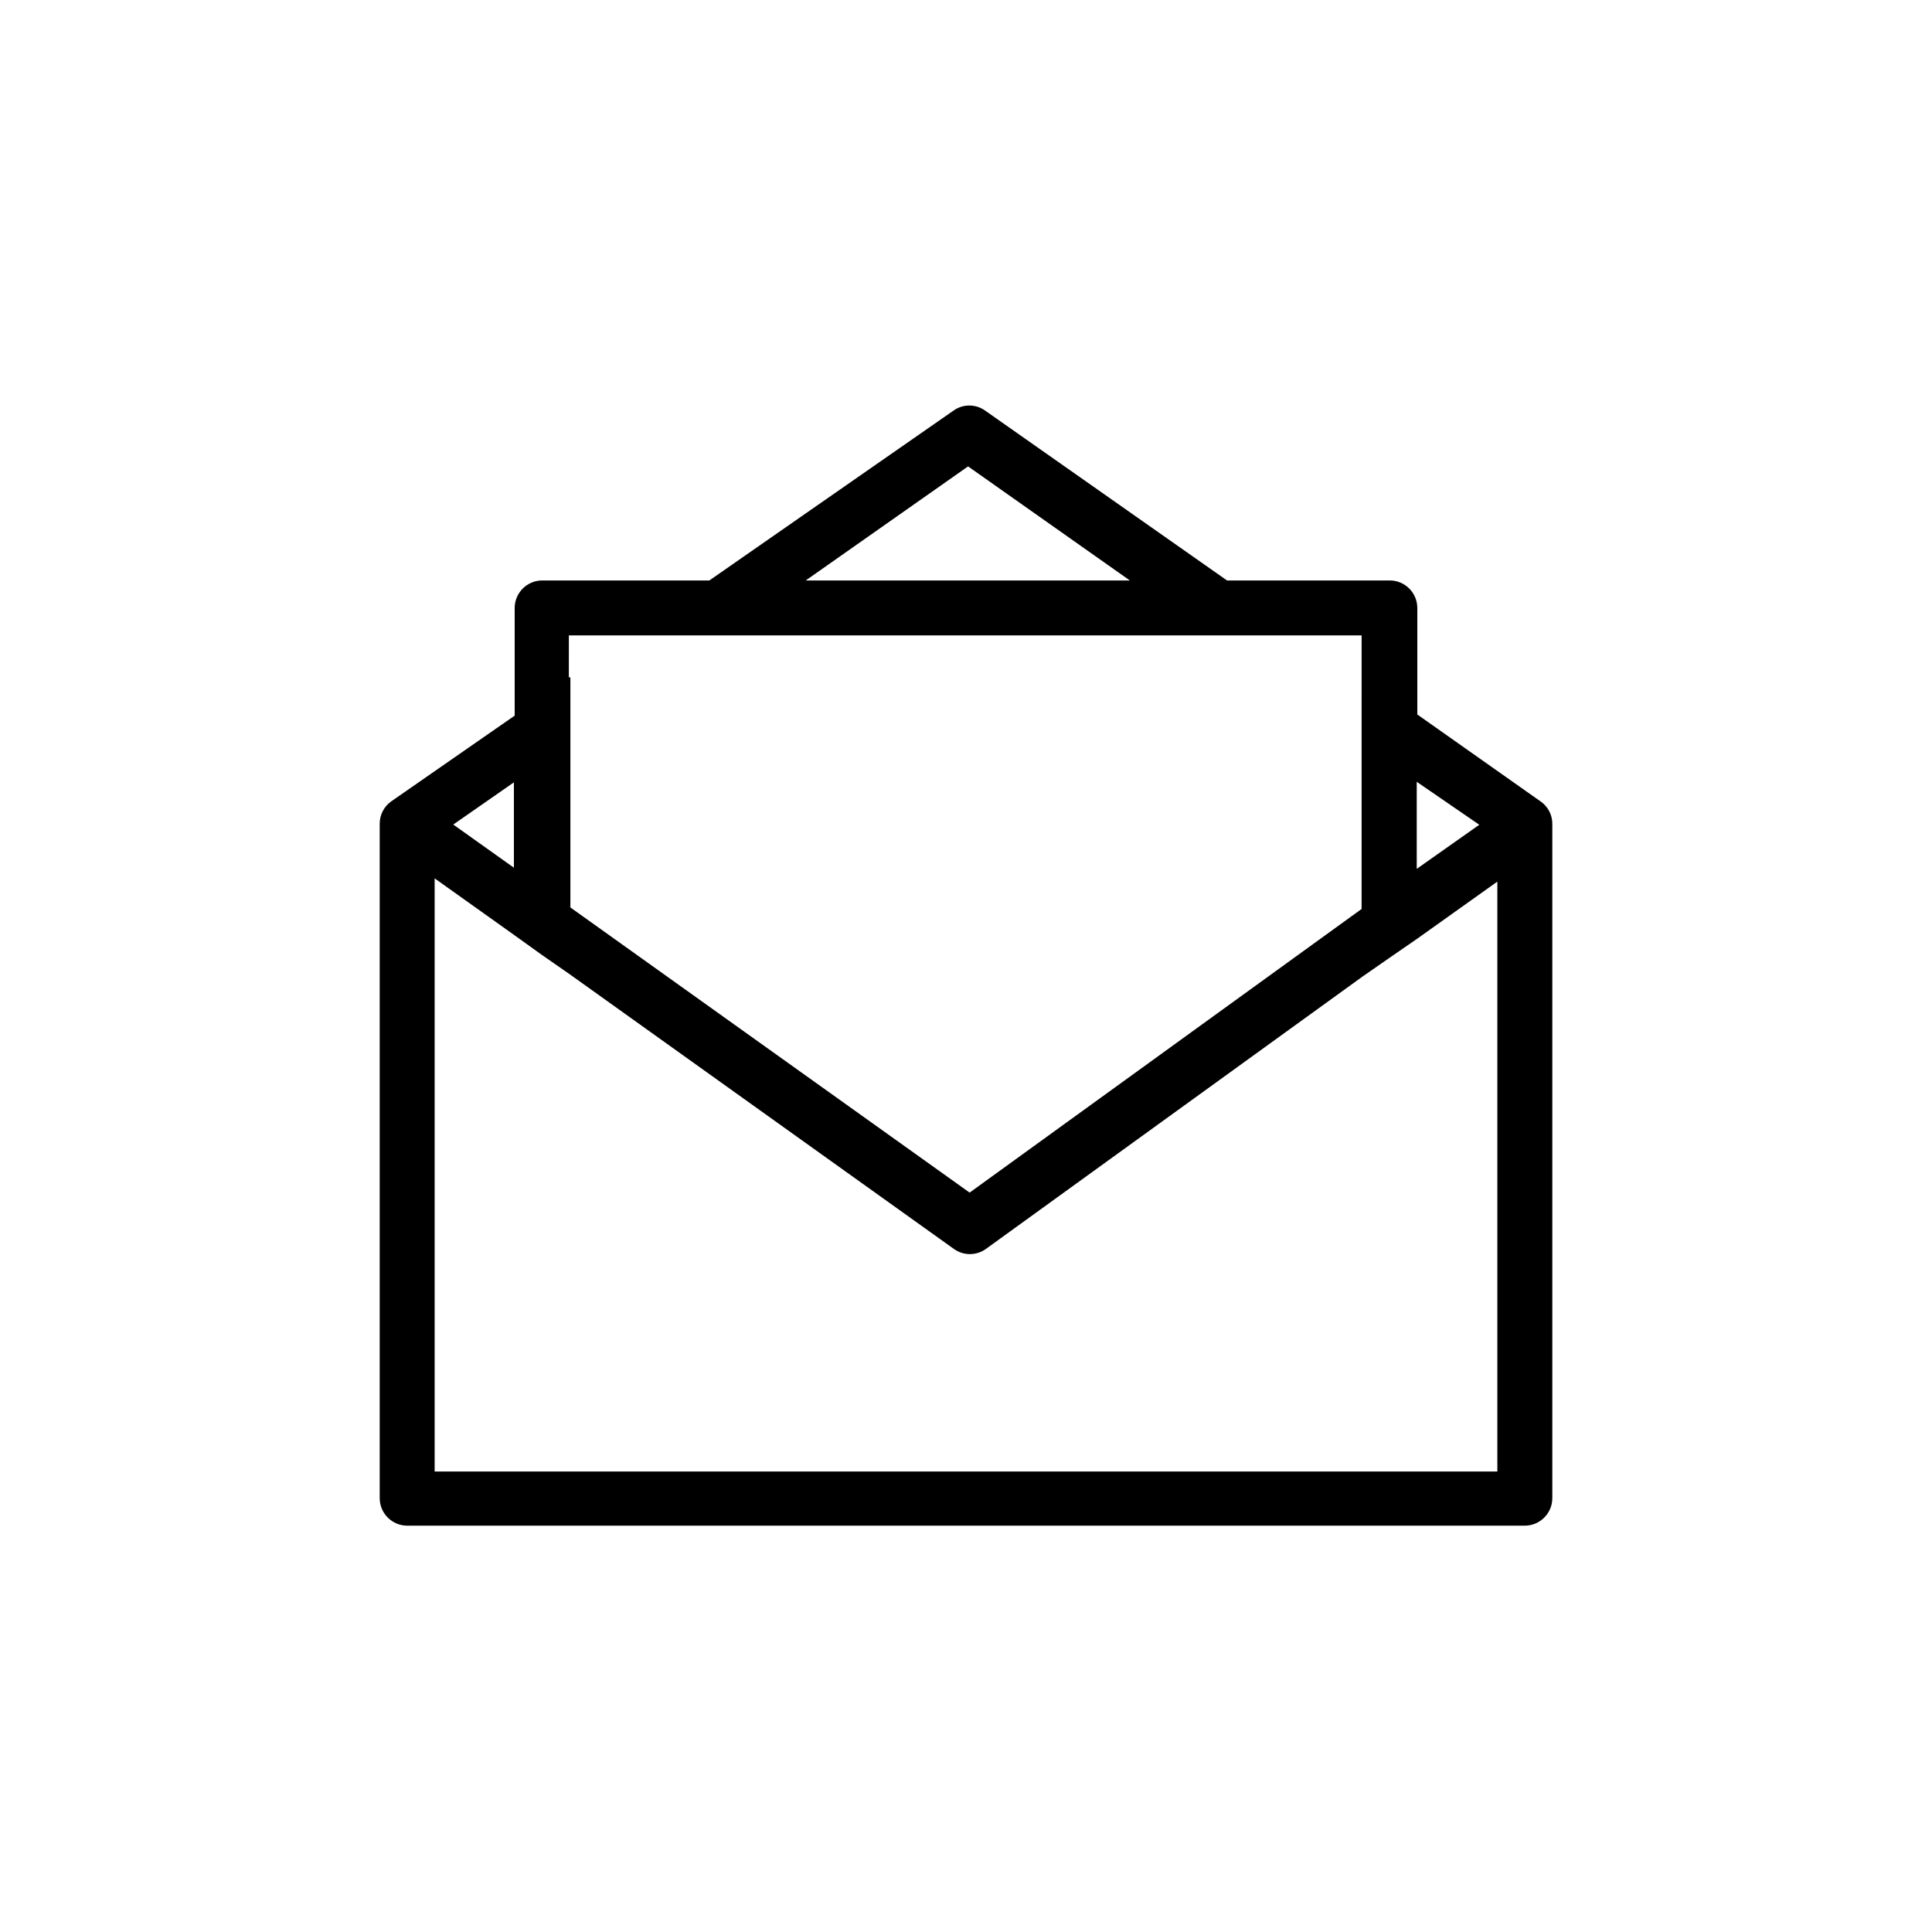
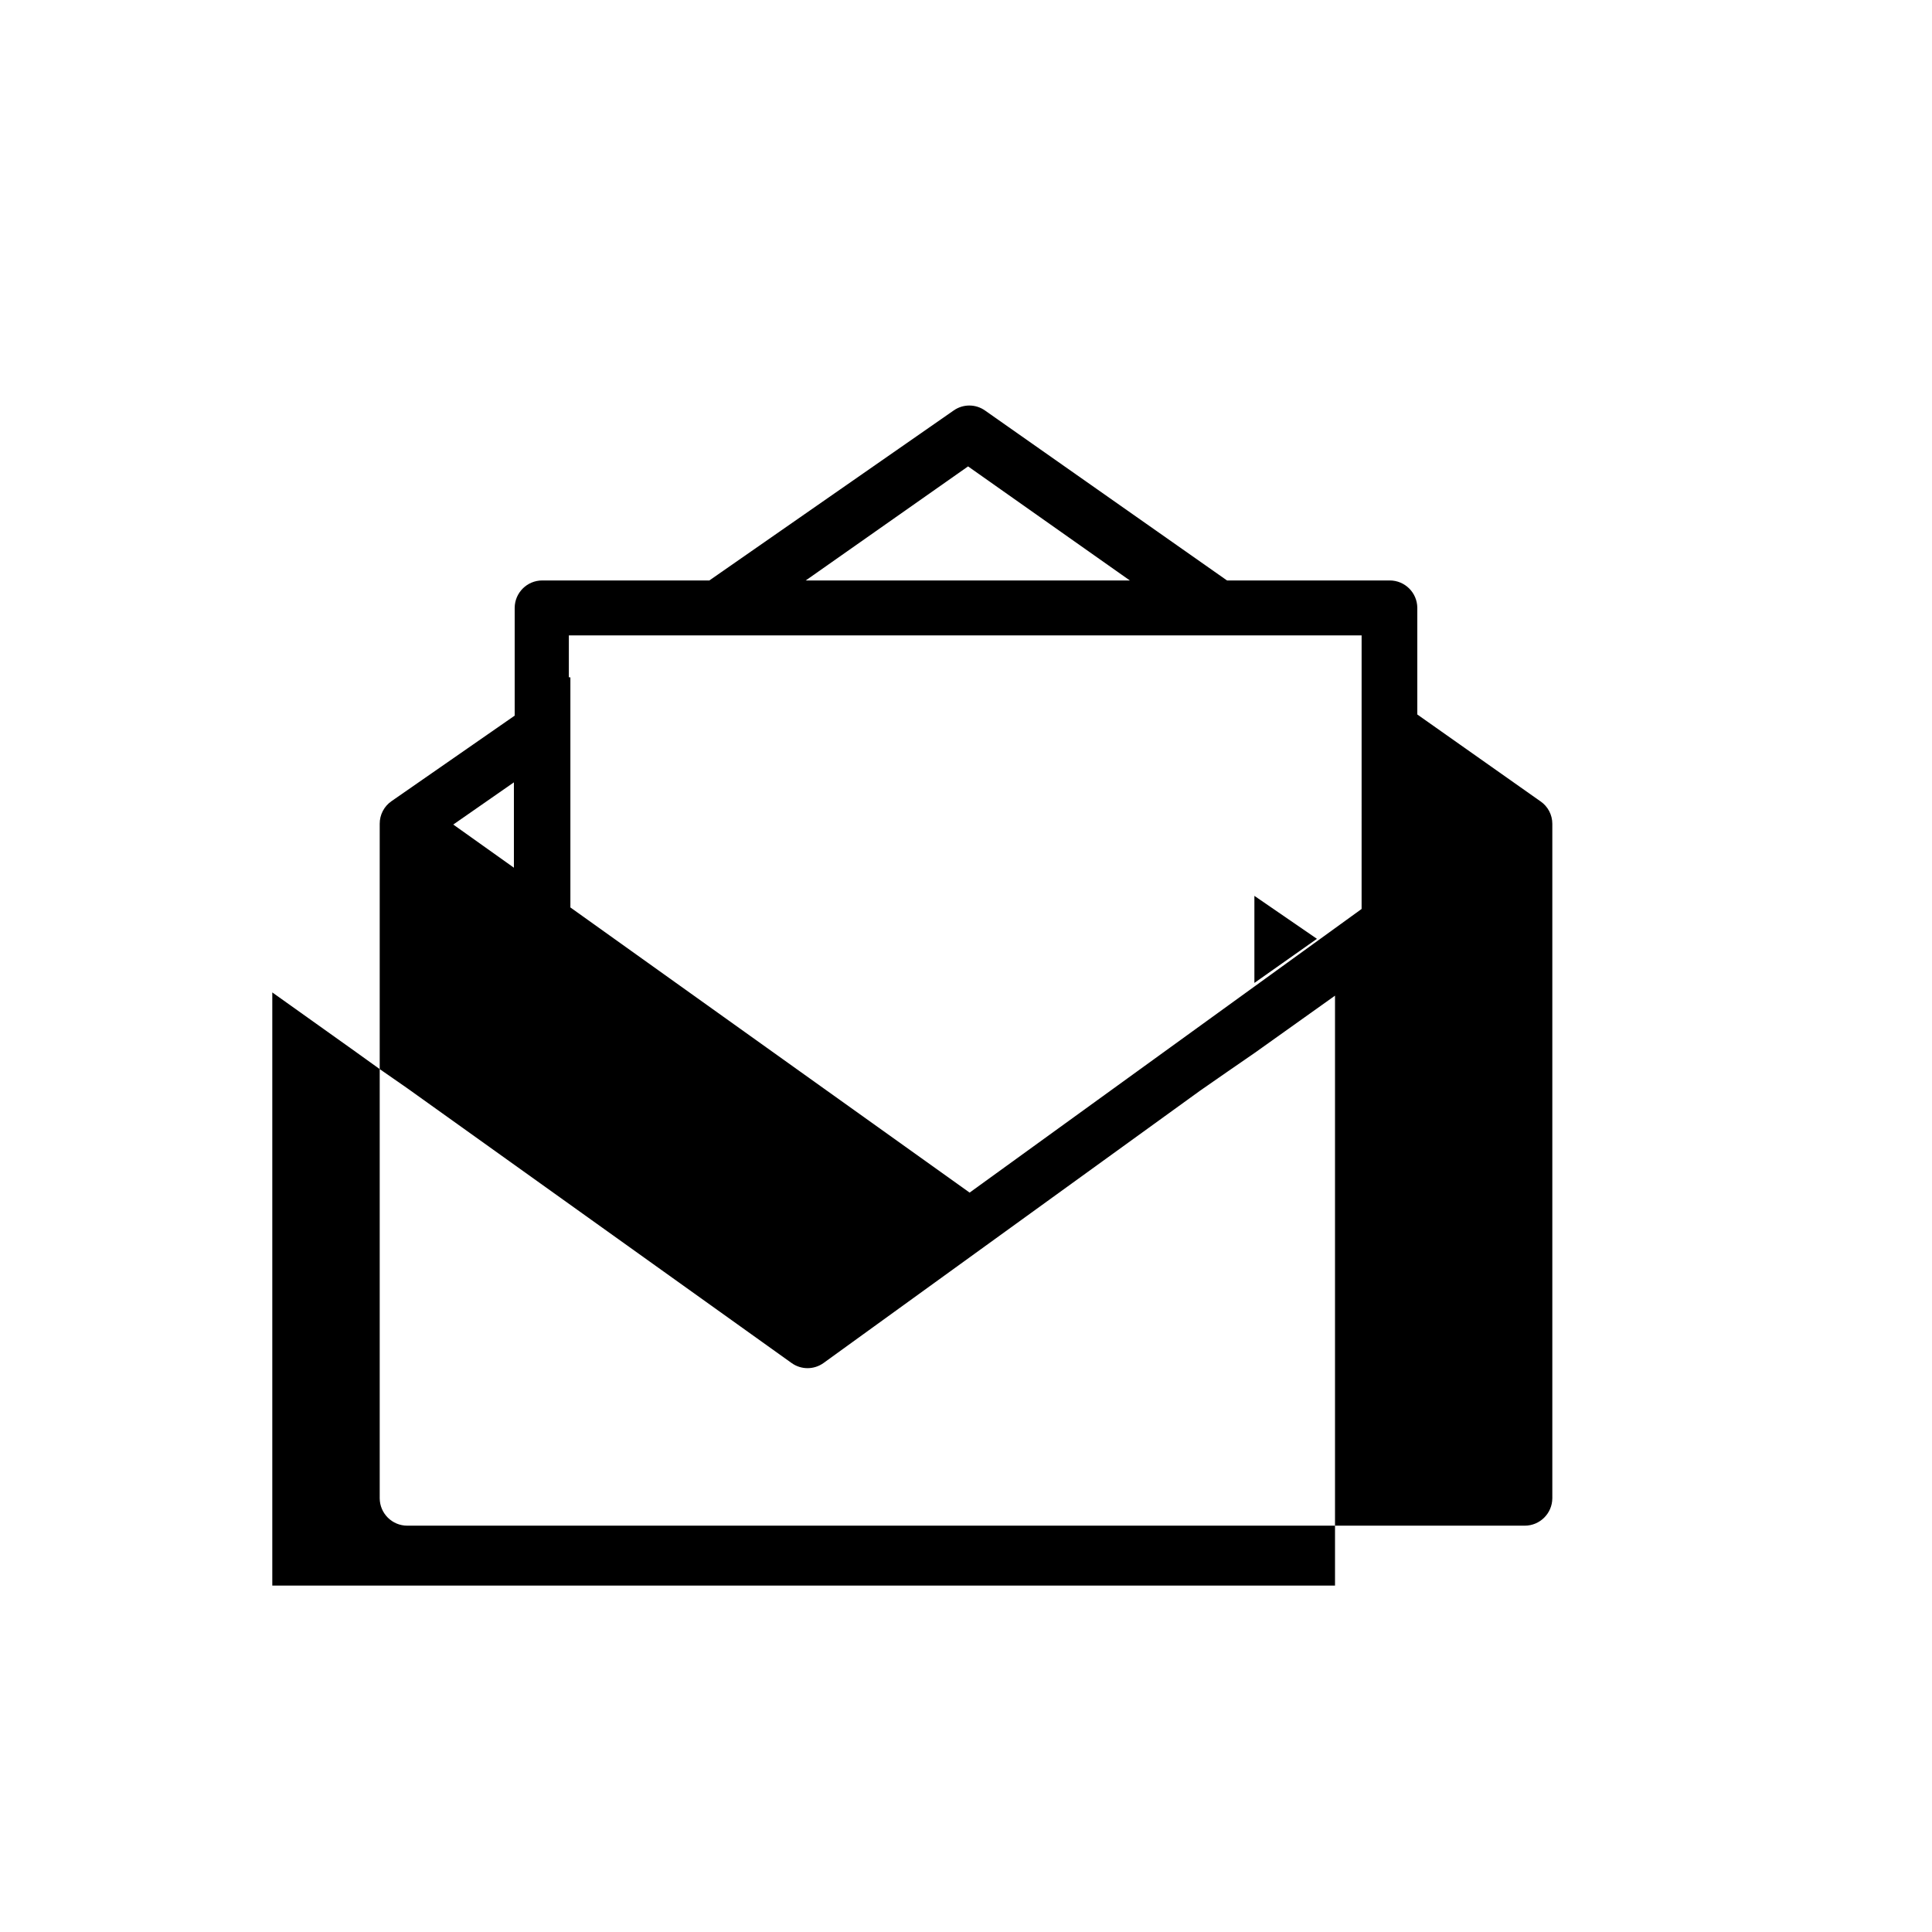
<svg xmlns="http://www.w3.org/2000/svg" fill="#000000" width="800px" height="800px" version="1.1" viewBox="144 144 512 512">
-   <path d="m552.25 356.37-32.648-23.023v-28.262c-0.027-4.016-3.289-7.258-7.305-7.258h-43.125l-64.137-45.039c-2.488-1.758-5.82-1.758-8.312 0l-64.738 45.039h-44.285c-4.016 0-7.277 3.242-7.305 7.258v28.566l-32.648 22.672v-0.004c-1.965 1.363-3.133 3.606-3.121 5.996v178.75c0.027 4.012 3.289 7.254 7.305 7.254h296.14c4.016 0 7.277-3.242 7.309-7.254v-178.75c0-2.375-1.168-4.598-3.125-5.945zm-272.06-5.039v22.621l-16.07-11.438zm14.559-27.859 0.004-11.082h210.09l-0.004 72.496-103.88 75.168-105.8-75.57v-60.961zm105.8-55.871 42.875 30.23-85.898-0.004zm-112.85 129.53 7.254 5.039 101.82 72.801c2.539 1.84 5.977 1.84 8.516 0l99.754-72.145 7.254-5.039 7.305-5.039 21.211-15.113v156.33h-281.63v-157.19l21.211 15.113zm231.75-22.871v-23.074l16.574 11.387z" />
+   <path d="m552.25 356.37-32.648-23.023v-28.262c-0.027-4.016-3.289-7.258-7.305-7.258h-43.125l-64.137-45.039c-2.488-1.758-5.82-1.758-8.312 0l-64.738 45.039h-44.285c-4.016 0-7.277 3.242-7.305 7.258v28.566l-32.648 22.672v-0.004c-1.965 1.363-3.133 3.606-3.121 5.996v178.75c0.027 4.012 3.289 7.254 7.305 7.254h296.14c4.016 0 7.277-3.242 7.309-7.254v-178.75c0-2.375-1.168-4.598-3.125-5.945zm-272.06-5.039v22.621l-16.07-11.438zm14.559-27.859 0.004-11.082h210.09l-0.004 72.496-103.88 75.168-105.8-75.57v-60.961zm105.8-55.871 42.875 30.23-85.898-0.004m-112.85 129.53 7.254 5.039 101.82 72.801c2.539 1.84 5.977 1.84 8.516 0l99.754-72.145 7.254-5.039 7.305-5.039 21.211-15.113v156.33h-281.63v-157.19l21.211 15.113zm231.75-22.871v-23.074l16.574 11.387z" />
</svg>